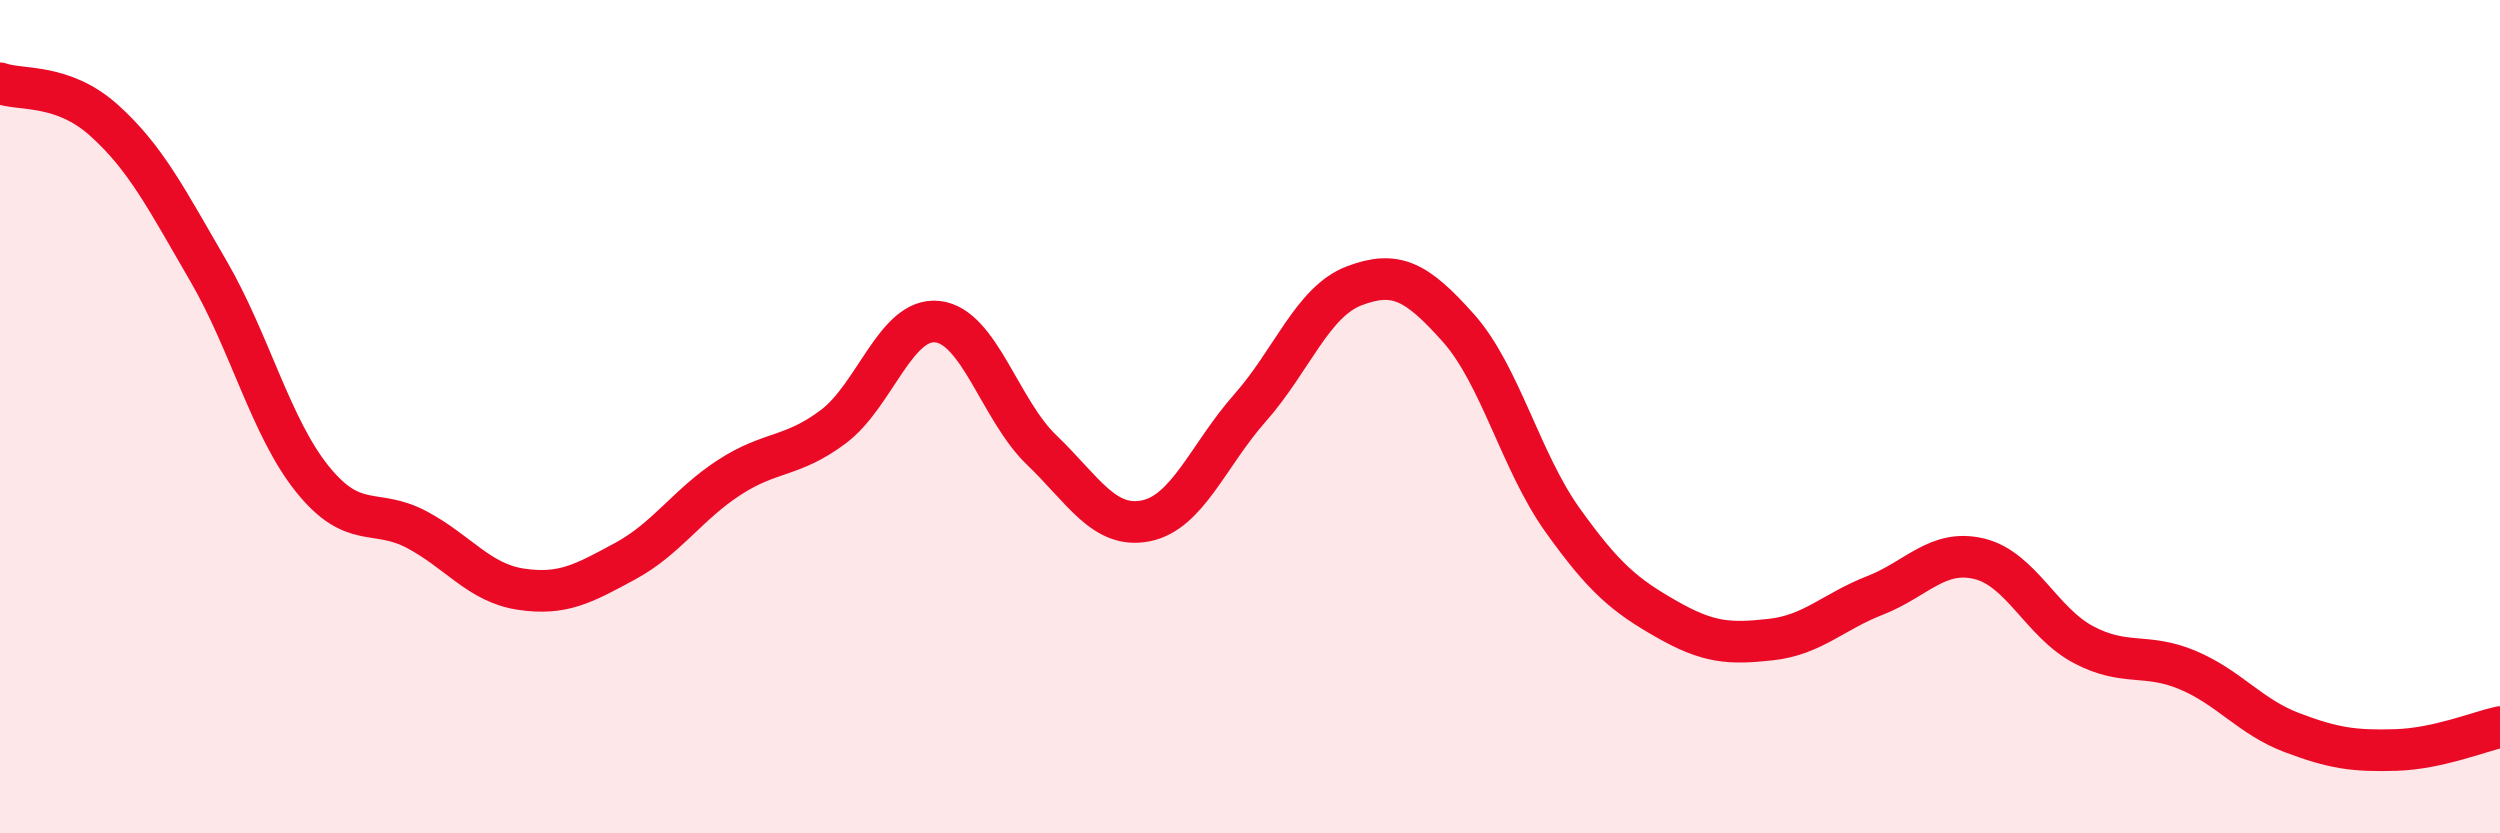
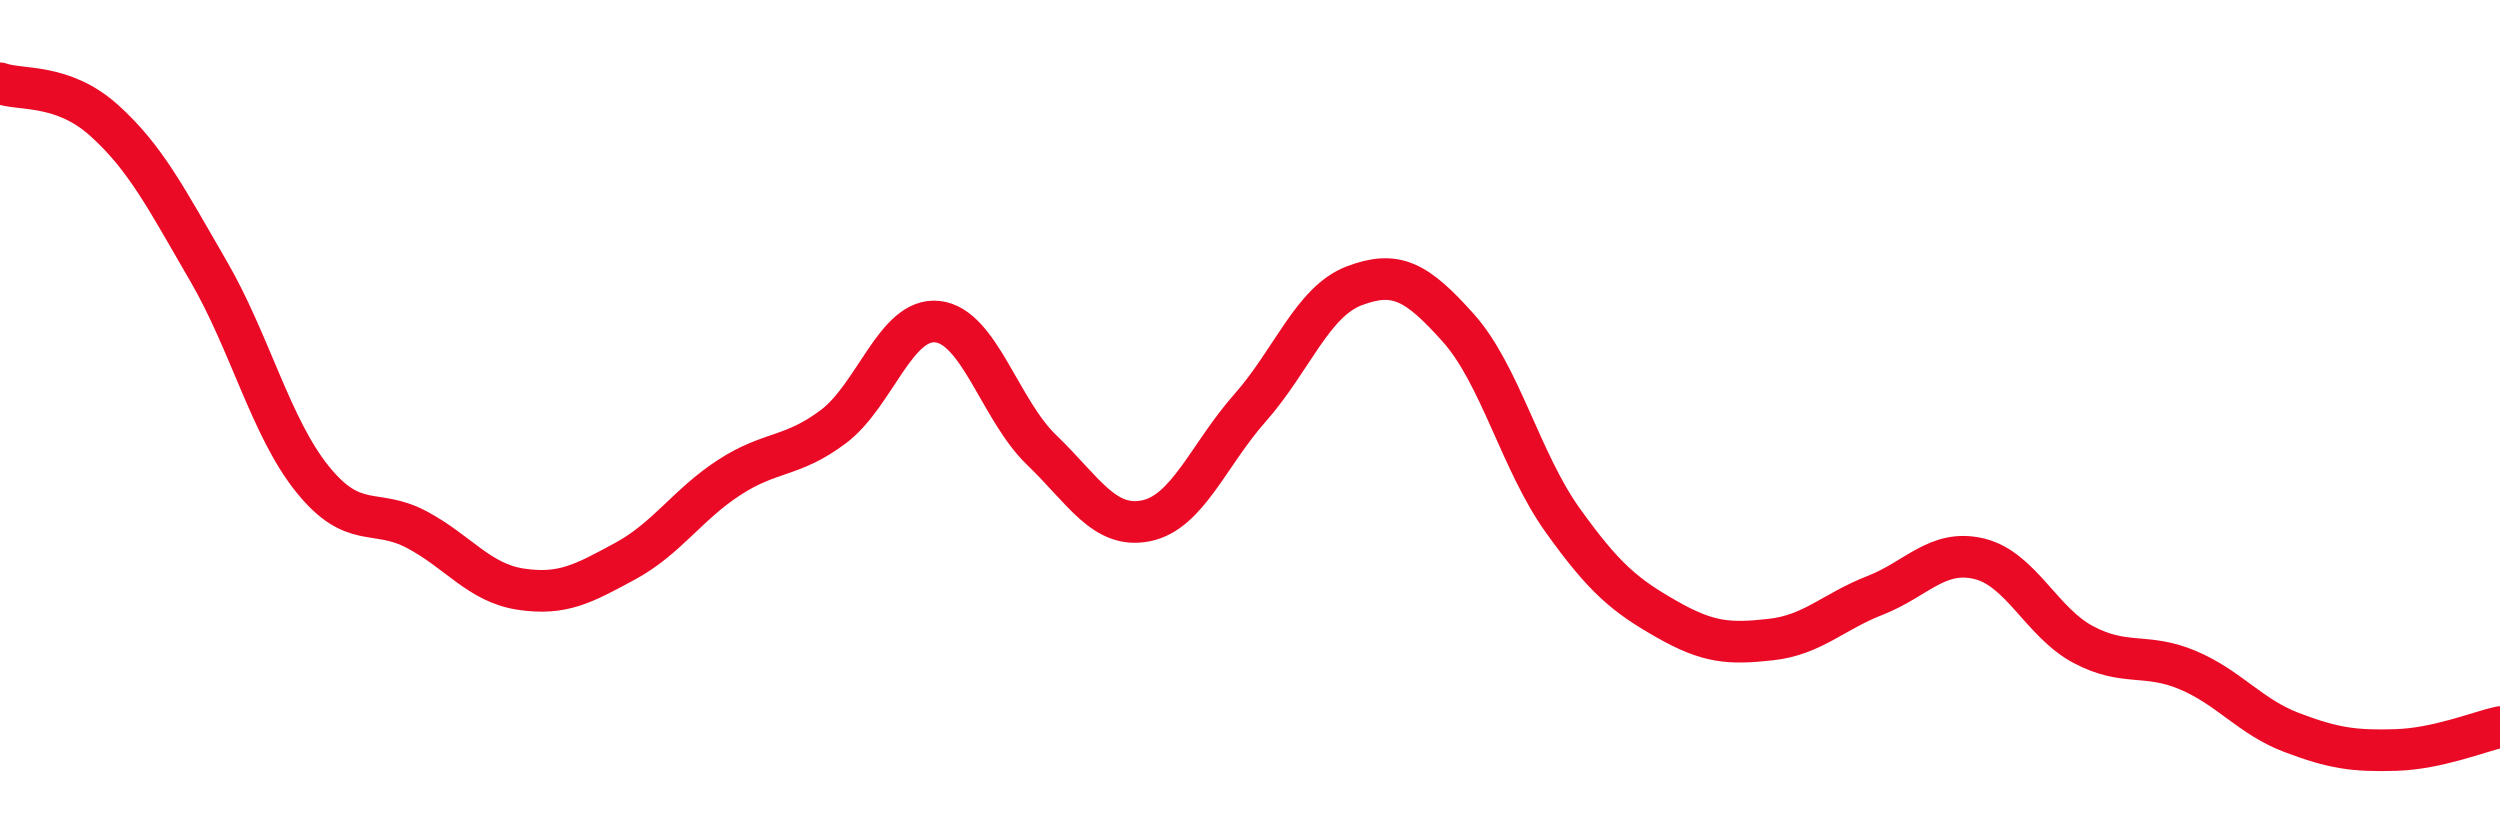
<svg xmlns="http://www.w3.org/2000/svg" width="60" height="20" viewBox="0 0 60 20">
-   <path d="M 0,2 C 0.5,2.18 1.5,1.99 2.5,2.89 C 3.5,3.79 4,4.78 5,6.5 C 6,8.22 6.5,10.26 7.5,11.5 C 8.5,12.74 9,12.18 10,12.71 C 11,13.24 11.5,13.99 12.5,14.14 C 13.5,14.29 14,14.01 15,13.47 C 16,12.93 16.5,12.11 17.5,11.46 C 18.5,10.81 19,10.99 20,10.24 C 21,9.49 21.5,7.61 22.5,7.72 C 23.5,7.83 24,9.84 25,10.8 C 26,11.76 26.5,12.7 27.5,12.5 C 28.5,12.3 29,10.92 30,9.79 C 31,8.66 31.5,7.24 32.5,6.86 C 33.5,6.48 34,6.75 35,7.87 C 36,8.99 36.5,11.08 37.5,12.48 C 38.5,13.88 39,14.29 40,14.86 C 41,15.43 41.5,15.46 42.5,15.35 C 43.5,15.24 44,14.68 45,14.29 C 46,13.9 46.5,13.17 47.5,13.41 C 48.5,13.65 49,14.94 50,15.47 C 51,16 51.5,15.66 52.5,16.08 C 53.5,16.5 54,17.2 55,17.58 C 56,17.96 56.5,18.03 57.5,18 C 58.5,17.97 59.5,17.56 60,17.45L60 20L0 20Z" fill="#EB0A25" opacity="0.1" stroke-linecap="round" stroke-linejoin="round" />
  <path d="M 0,2 C 0.5,2.18 1.5,1.99 2.5,2.89 C 3.5,3.79 4,4.78 5,6.5 C 6,8.22 6.5,10.26 7.5,11.5 C 8.5,12.74 9,12.18 10,12.71 C 11,13.24 11.5,13.99 12.5,14.14 C 13.5,14.29 14,14.01 15,13.47 C 16,12.93 16.5,12.11 17.5,11.46 C 18.5,10.81 19,10.99 20,10.24 C 21,9.49 21.5,7.61 22.5,7.72 C 23.5,7.83 24,9.84 25,10.8 C 26,11.76 26.5,12.7 27.5,12.5 C 28.5,12.3 29,10.92 30,9.79 C 31,8.66 31.5,7.24 32.5,6.86 C 33.5,6.48 34,6.75 35,7.87 C 36,8.99 36.5,11.08 37.5,12.48 C 38.5,13.88 39,14.29 40,14.86 C 41,15.43 41.5,15.46 42.5,15.35 C 43.5,15.24 44,14.68 45,14.29 C 46,13.9 46.5,13.17 47.5,13.41 C 48.5,13.65 49,14.94 50,15.47 C 51,16 51.5,15.66 52.5,16.08 C 53.5,16.5 54,17.2 55,17.58 C 56,17.96 56.5,18.03 57.5,18 C 58.5,17.97 59.5,17.56 60,17.45" stroke="#EB0A25" stroke-width="1" fill="none" stroke-linecap="round" stroke-linejoin="round" />
</svg>